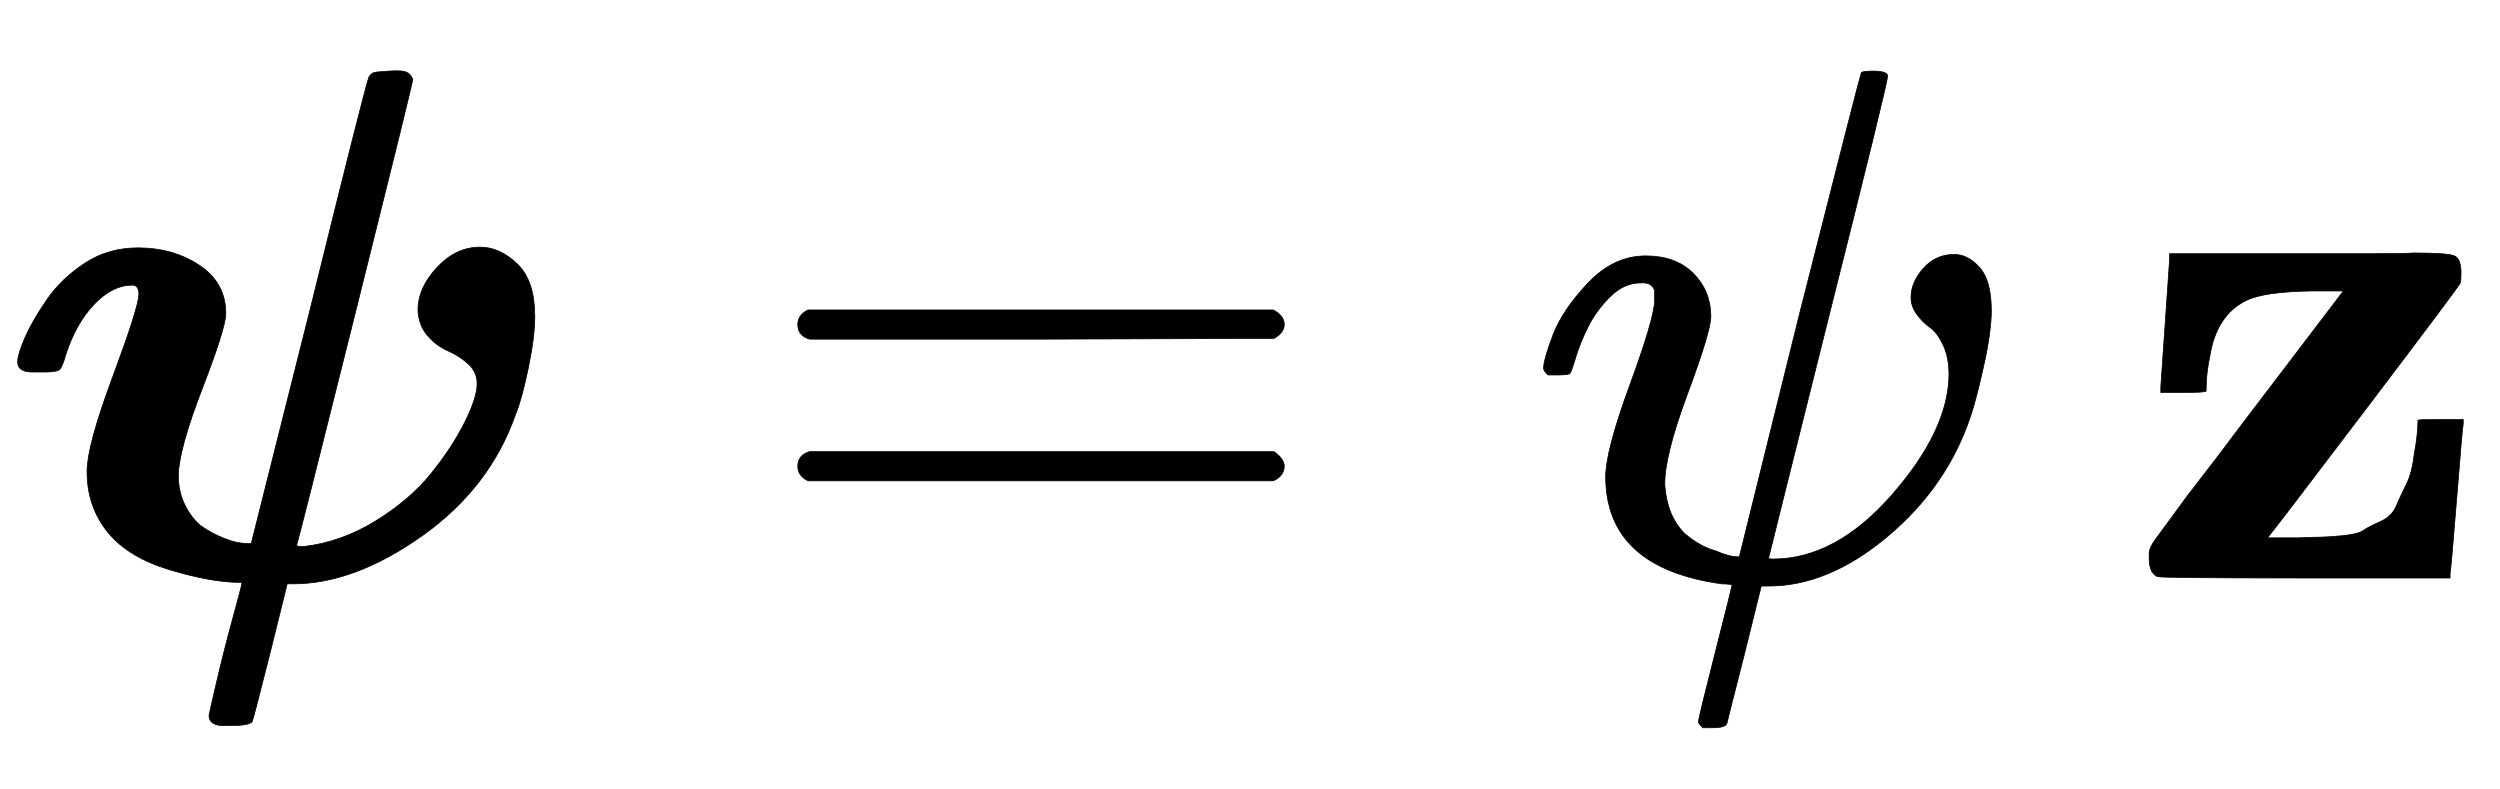
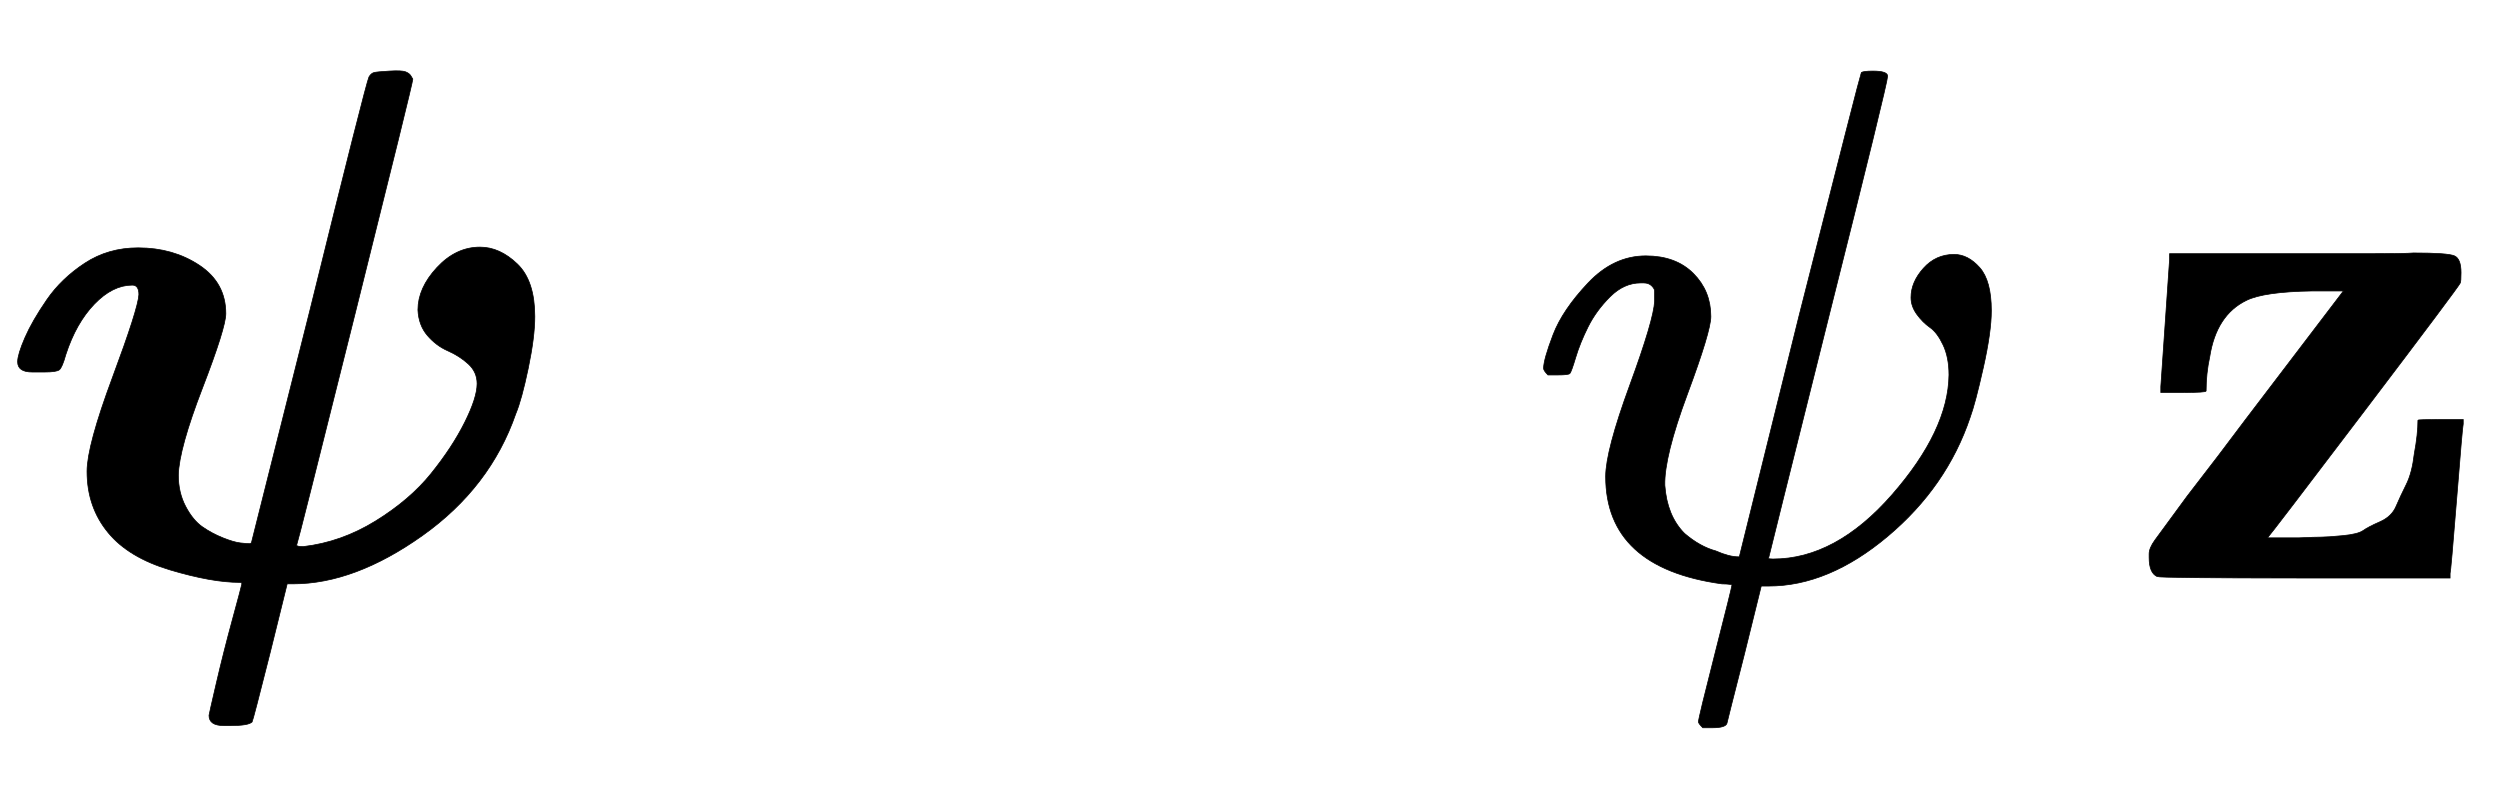
<svg xmlns="http://www.w3.org/2000/svg" xmlns:xlink="http://www.w3.org/1999/xlink" width="7.948ex" height="2.509ex" style="vertical-align: -0.671ex;" viewBox="0 -791.3 3422.2 1080.4" role="img" focusable="false" aria-labelledby="MathJax-SVG-1-Title">
  <title id="MathJax-SVG-1-Title">{\displaystyle {\boldsymbol {\psi }}=\psi \,\mathbf {z} }</title>
  <defs aria-hidden="true">
    <path stroke-width="1" id="E1-MJMATHBI-3C8" d="M244 141Q244 117 254 98T277 70T305 55T329 48T342 47L344 48L424 366Q501 678 505 686Q508 691 512 692T533 694T555 693T562 688T565 683Q565 678 486 362T406 45Q406 43 415 43Q467 49 514 78T590 143T636 213T653 266Q653 282 641 293T613 311T585 332T572 367Q572 397 598 425T657 453Q684 453 708 430T732 358Q732 330 723 287T706 225Q671 124 578 58T401 -8H393L370 -101Q346 -196 345 -197Q340 -202 316 -202H306Q286 -202 286 -188Q286 -187 296 -144T318 -57T331 -8Q331 -6 328 -6Q290 -6 233 11T148 62Q119 97 119 146Q119 181 154 275T190 388Q190 401 181 401Q154 401 129 375T90 306Q85 288 81 285T61 282H55H44Q24 282 24 296Q24 306 34 329T64 381T116 431T189 452Q237 452 273 428T309 362Q309 343 277 260T244 141Z" />
-     <path stroke-width="1" id="E1-MJMAIN-3D" d="M56 347Q56 360 70 367H707Q722 359 722 347Q722 336 708 328L390 327H72Q56 332 56 347ZM56 153Q56 168 72 173H708Q722 163 722 153Q722 140 707 133H70Q56 140 56 153Z" />
    <path stroke-width="1" id="E1-MJMATHI-3C8" d="M161 441Q202 441 226 417T250 358Q250 338 218 252T187 127Q190 85 214 61Q235 43 257 37Q275 29 288 29H289L371 360Q455 691 456 692Q459 694 472 694Q492 694 492 687Q492 678 411 356Q329 28 329 27T335 26Q421 26 498 114T576 278Q576 302 568 319T550 343T532 361T524 384Q524 405 541 424T583 443Q602 443 618 425T634 366Q634 337 623 288T605 220Q573 125 492 57T329 -11H319L296 -104Q272 -198 272 -199Q270 -205 252 -205H239Q233 -199 233 -197Q233 -192 256 -102T279 -9Q272 -8 265 -8Q106 14 106 139Q106 174 139 264T173 379Q173 380 173 381Q173 390 173 393T169 400T158 404H154Q131 404 112 385T82 344T65 302T57 280Q55 278 41 278H27Q21 284 21 287Q21 299 34 333T82 404T161 441Z" />
    <path stroke-width="1" id="E1-MJMAINB-7A" d="M48 262Q48 264 54 349T60 436V444H252Q289 444 336 444T394 445Q441 445 450 441T459 418Q459 406 458 404Q456 399 327 229T194 55H237Q260 56 268 56T297 58T325 65T348 77T370 98T384 128T395 170Q400 197 400 216Q400 217 431 217H462V211Q461 208 453 108T444 6V0H245Q46 0 43 2Q32 7 32 28V33Q32 41 40 52T84 112Q129 170 164 217L298 393H256Q189 392 165 380Q124 360 115 303Q110 280 110 256Q110 254 79 254H48V262Z" />
  </defs>
  <g stroke="currentColor" fill="currentColor" stroke-width="0" transform="matrix(1 0 0 -1 0 0)" aria-hidden="true">
    <use xlink:href="#E1-MJMATHBI-3C8" x="0" y="0" />
    <use xlink:href="#E1-MJMAIN-3D" x="1036" y="0" />
    <use xlink:href="#E1-MJMATHI-3C8" x="2092" y="0" />
    <use xlink:href="#E1-MJMAINB-7A" x="2910" y="0" />
  </g>
</svg>